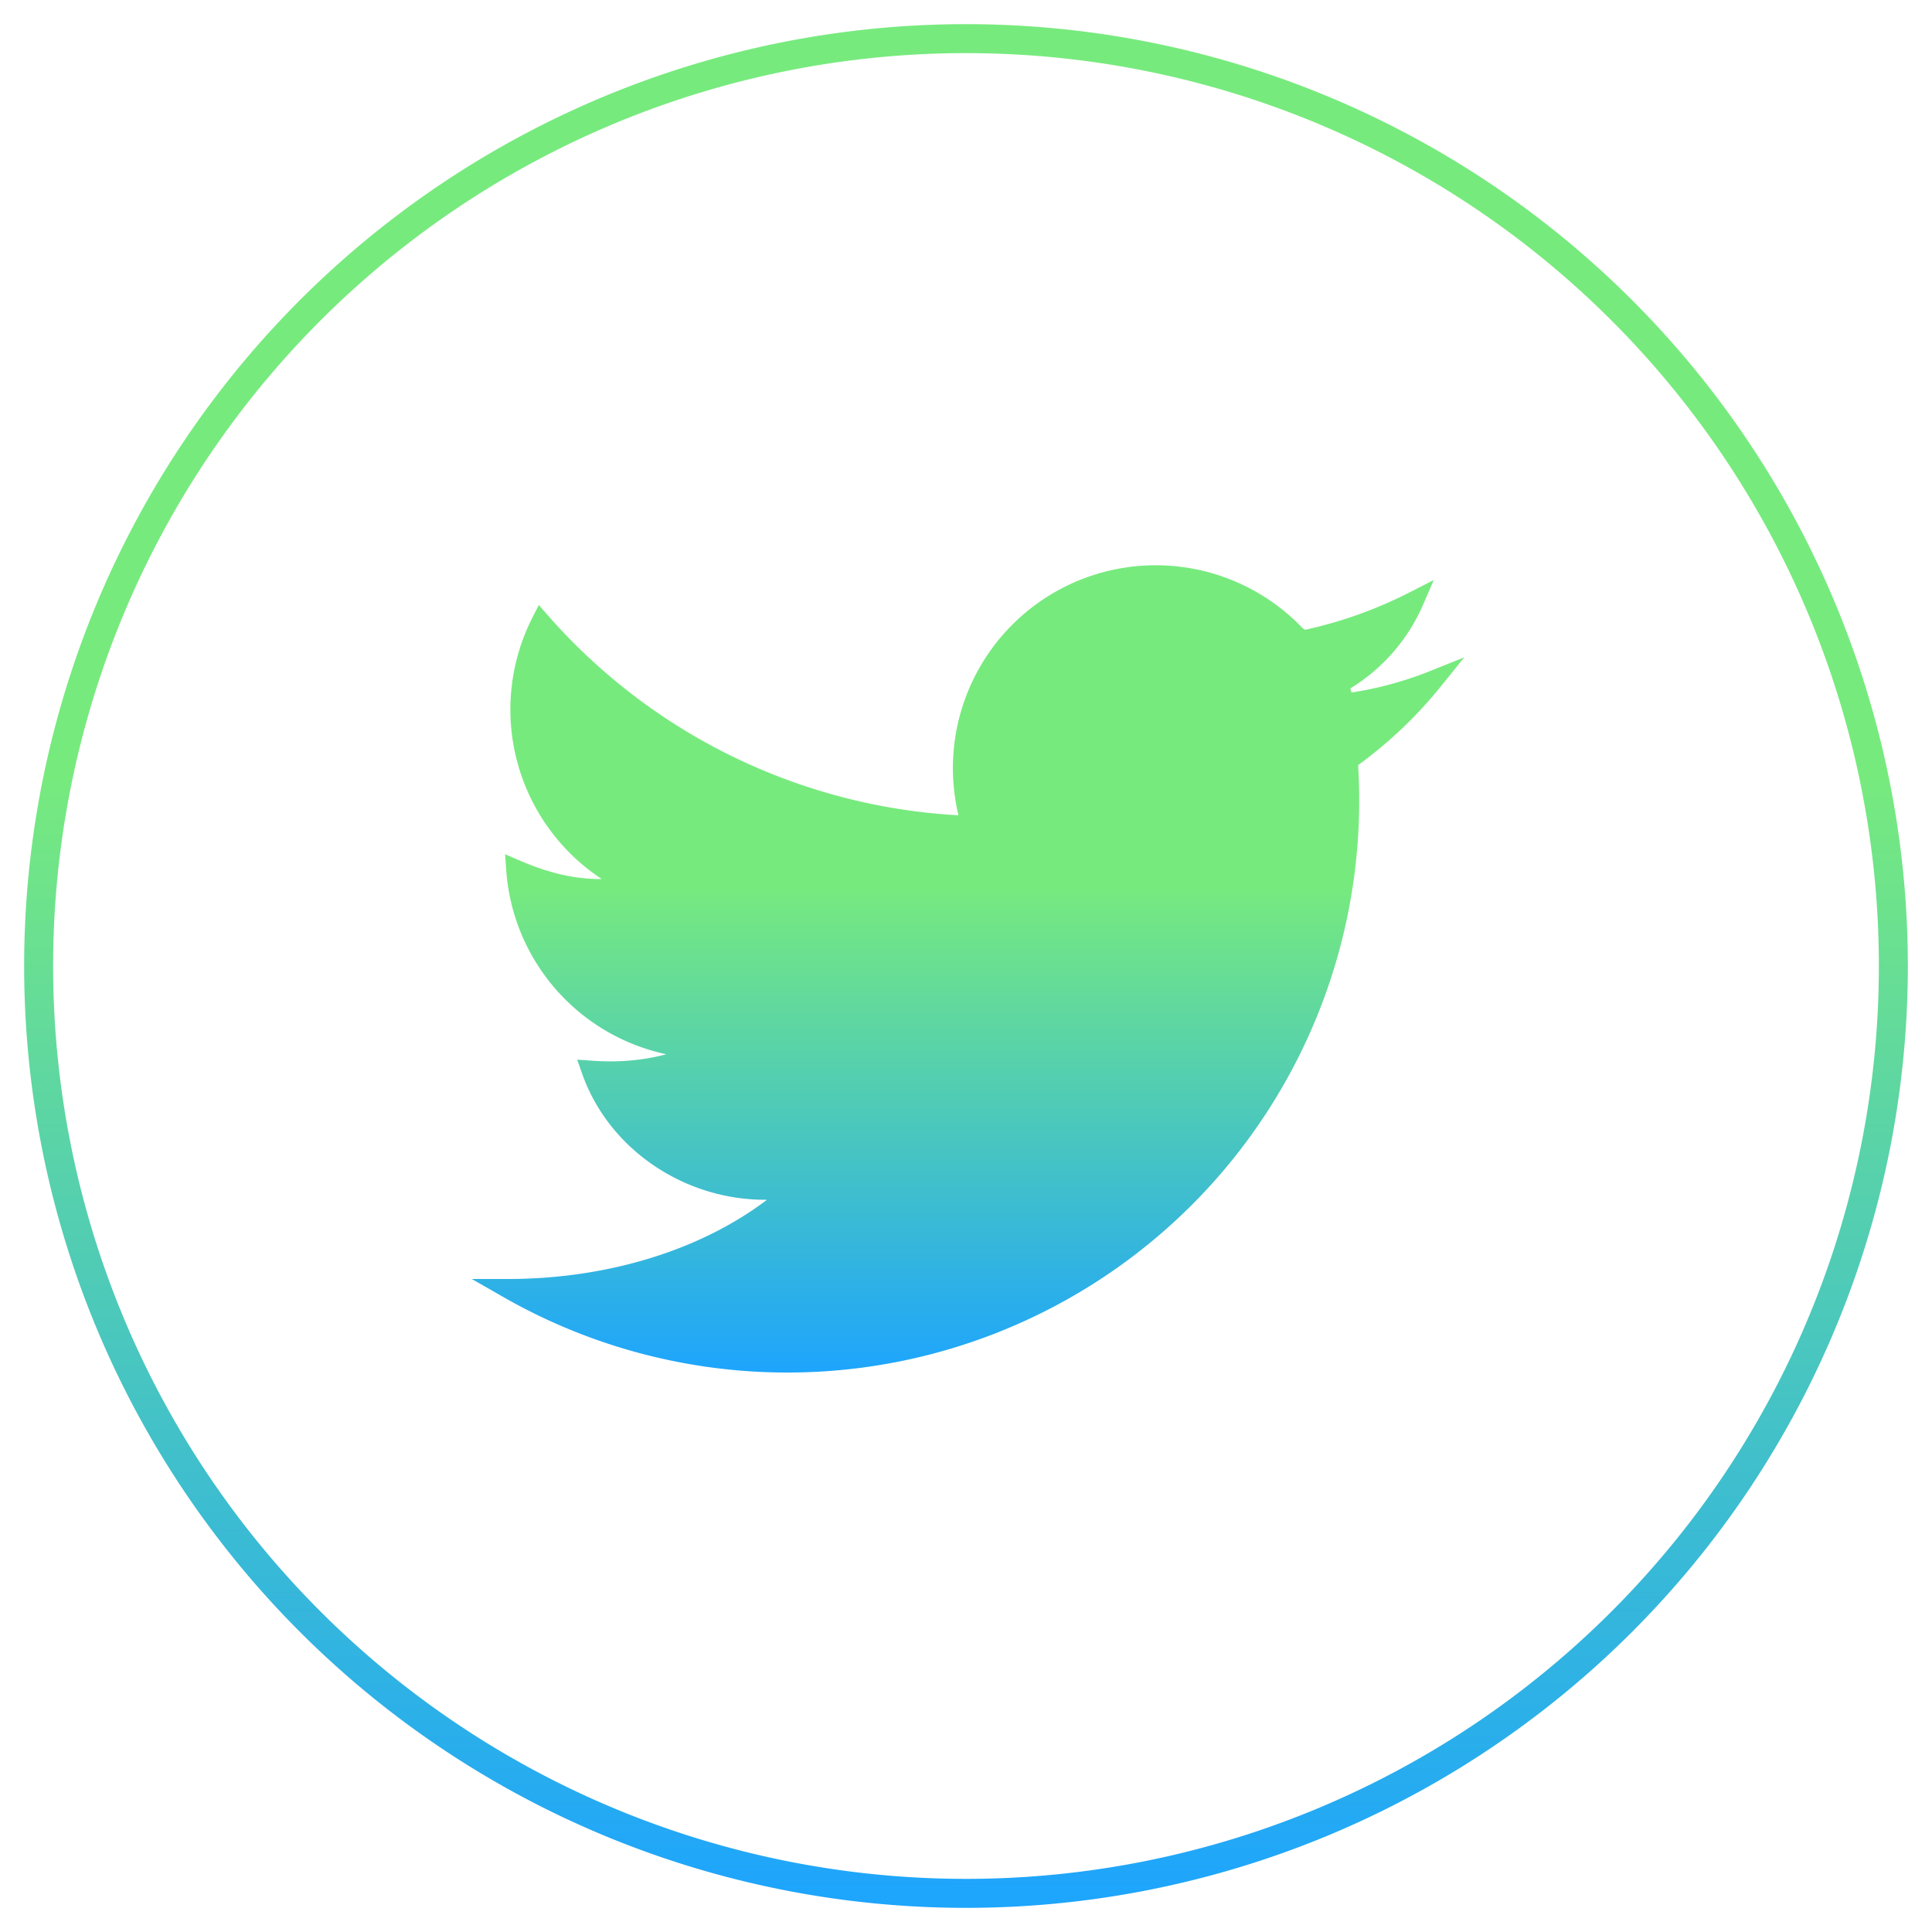
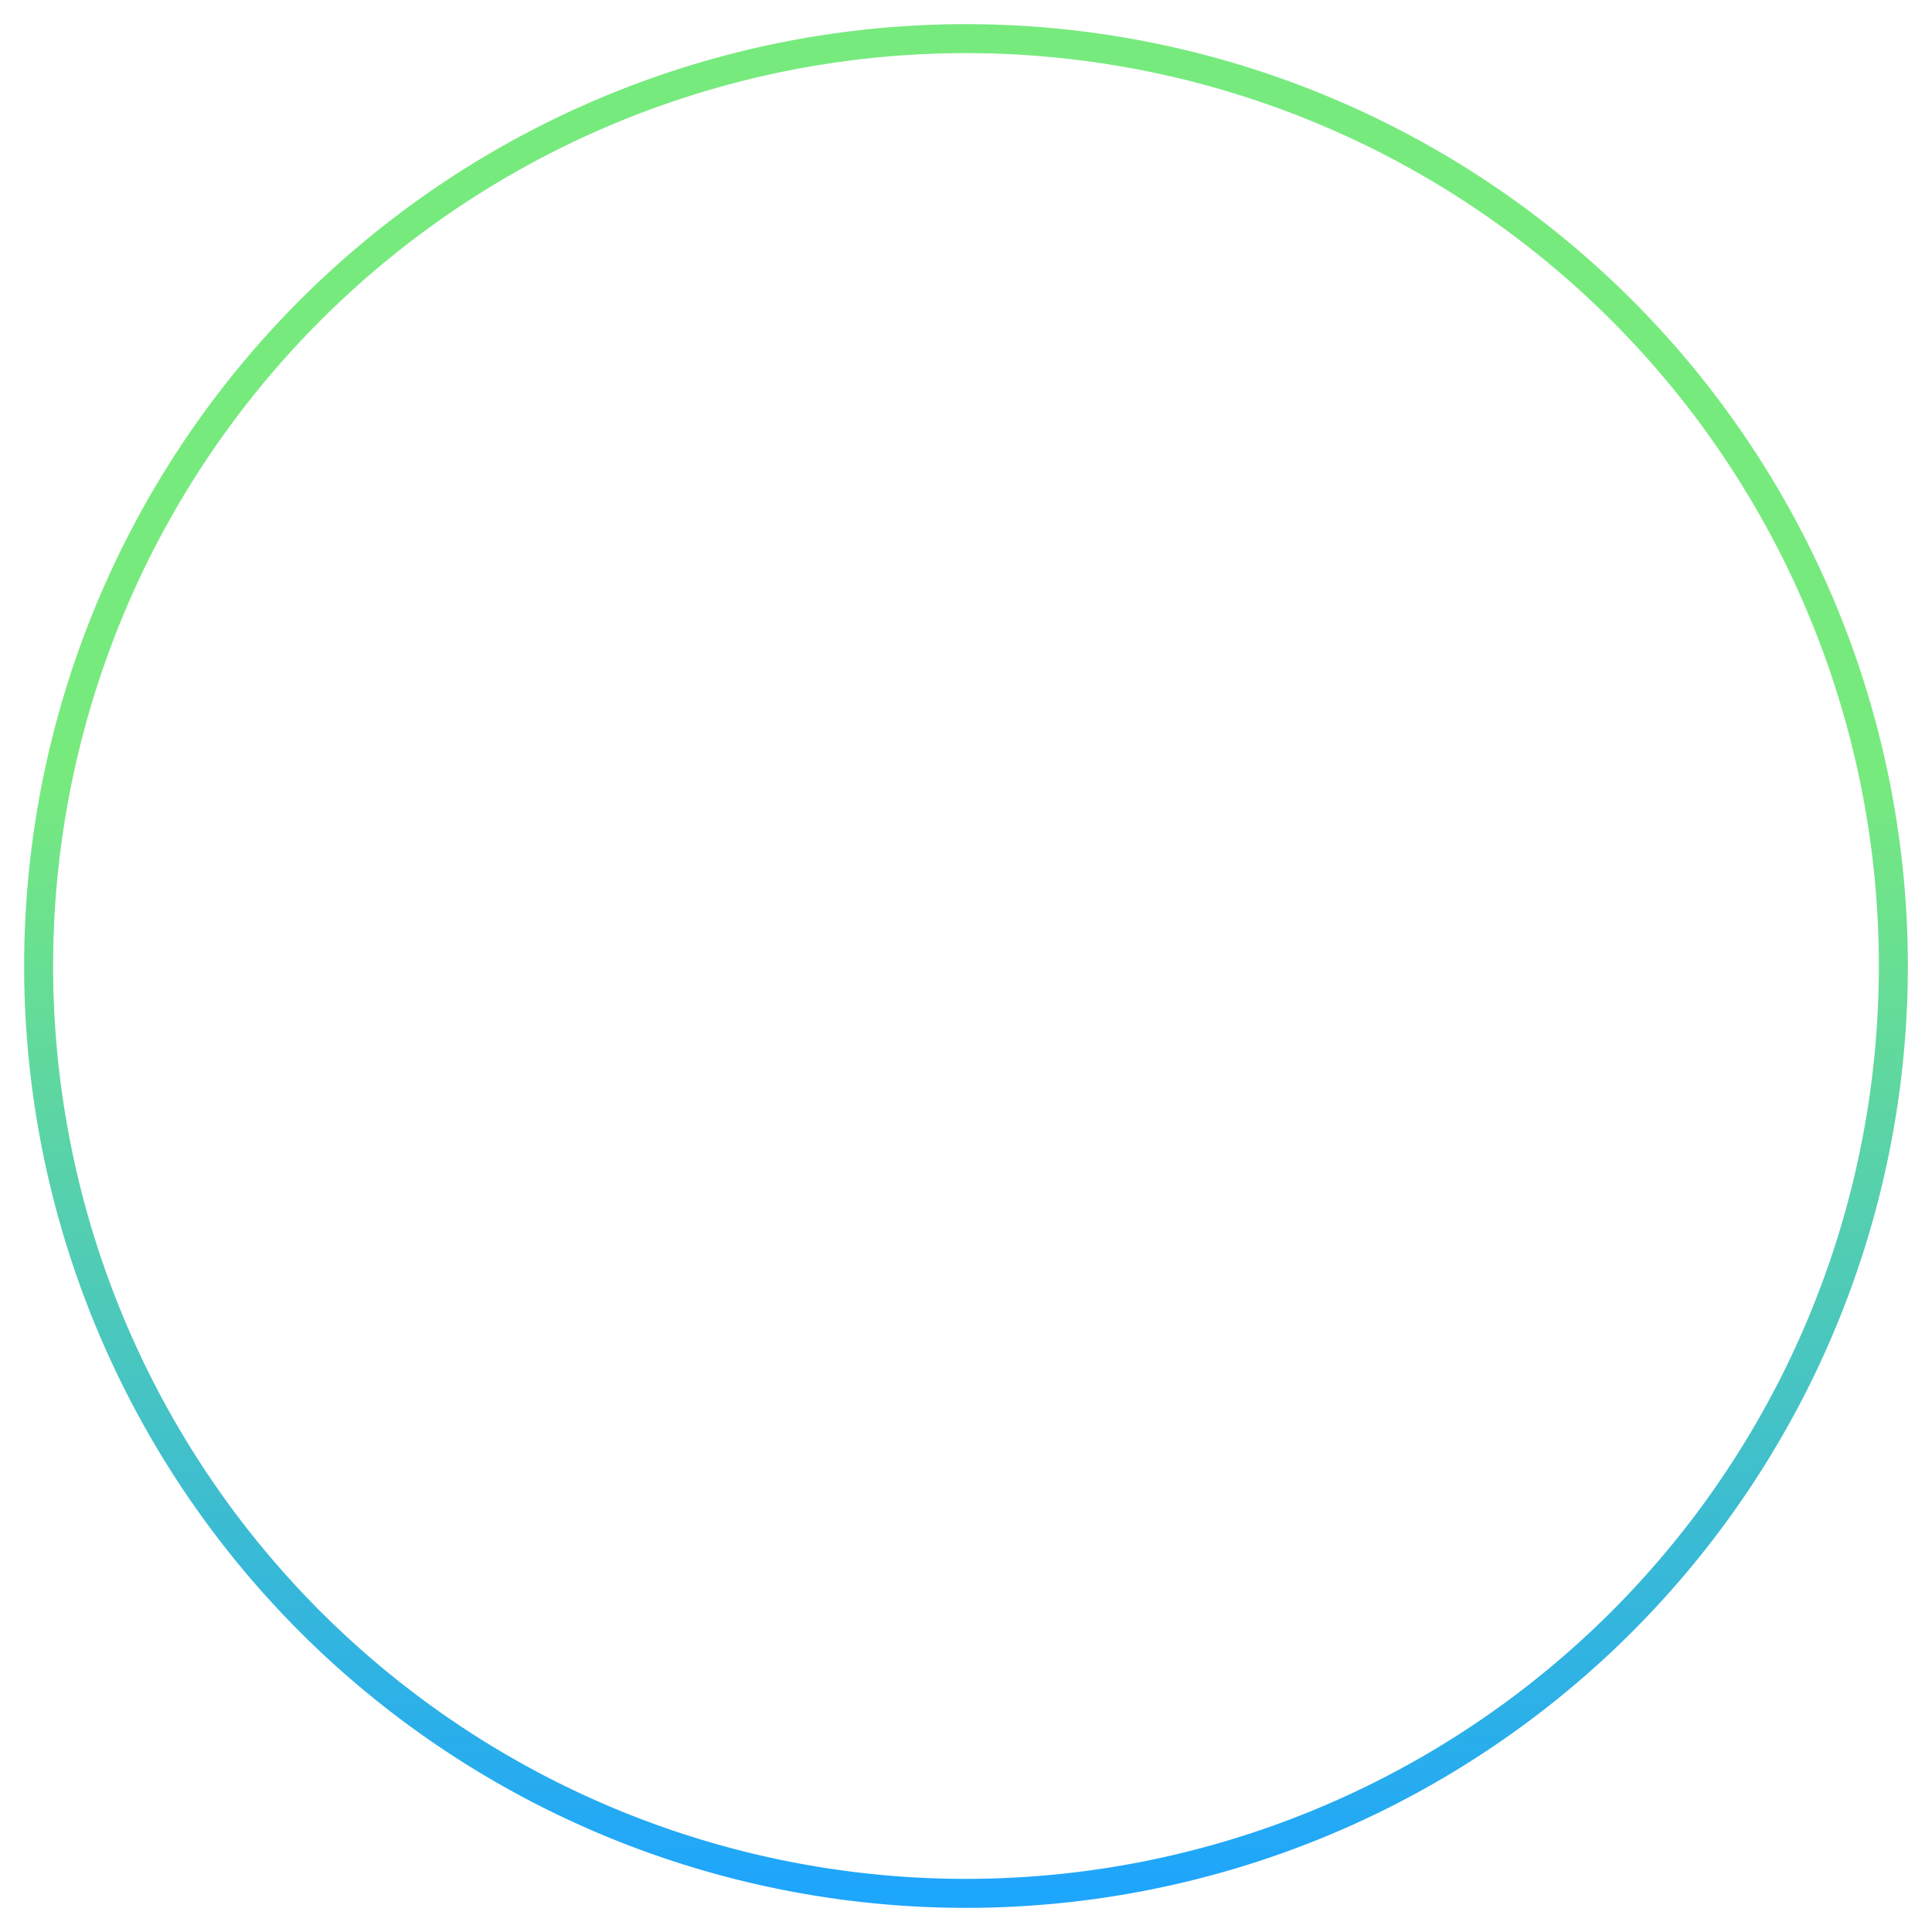
<svg xmlns="http://www.w3.org/2000/svg" fill="none" width="100" height="100" viewBox="0 0 100 100">
  <path d="M50 98a48 48 0 1 1 0-96 48 48 0 0 1 0 96z" stroke="url(#a)" stroke-miterlimit="10" stroke-width="1.5" />
-   <path d="M39.6 61.6c-4 0-7.7-2.5-9-6.2 1.4.1 2.8 0 4.2-.4l1.7-.6-1.8-.3a10 10 0 0 1-8-9.1c1.4.6 2.8 1 4.4 1h1.6l-1.4-1A10 10 0 0 1 28 32.2a31 31 0 0 0 21.6 10.5h.6l-.1-.6a10 10 0 0 1 17-9.2l.3.2h.2a23 23 0 0 0 5.6-2 9 9 0 0 1-3.9 4.3l.3 1a19 19 0 0 0 4.6-1.2 22.1 22.1 0 0 1-4.2 4l-.2.2v.3a29.1 29.1 0 0 1-43.5 27c5 0 10-1.4 13.7-4.2l1.2-.9h-1.5z" fill="url(#b)" stroke="url(#c)" />
  <defs>
    <linearGradient id="a" x1="50" x2="50" y1="1.9" y2="97.8" gradientUnits="userSpaceOnUse">
      <stop stop-color="#77EA7E" />
      <stop offset=".4" stop-color="#77EA7E" />
      <stop offset="1" stop-color="#1EA5FC" />
    </linearGradient>
    <linearGradient id="b" x1="49.9" x2="49.9" y1="29.2" y2="70.9" gradientUnits="userSpaceOnUse">
      <stop stop-color="#77EA7E" />
      <stop offset=".4" stop-color="#77EA7E" />
      <stop offset="1" stop-color="#1EA5FC" />
    </linearGradient>
    <linearGradient id="c" x1="49.9" x2="49.9" y1="29.2" y2="70.9" gradientUnits="userSpaceOnUse">
      <stop stop-color="#77EA7E" />
      <stop offset=".4" stop-color="#77EA7E" />
      <stop offset="1" stop-color="#1EA5FC" />
    </linearGradient>
  </defs>
</svg>